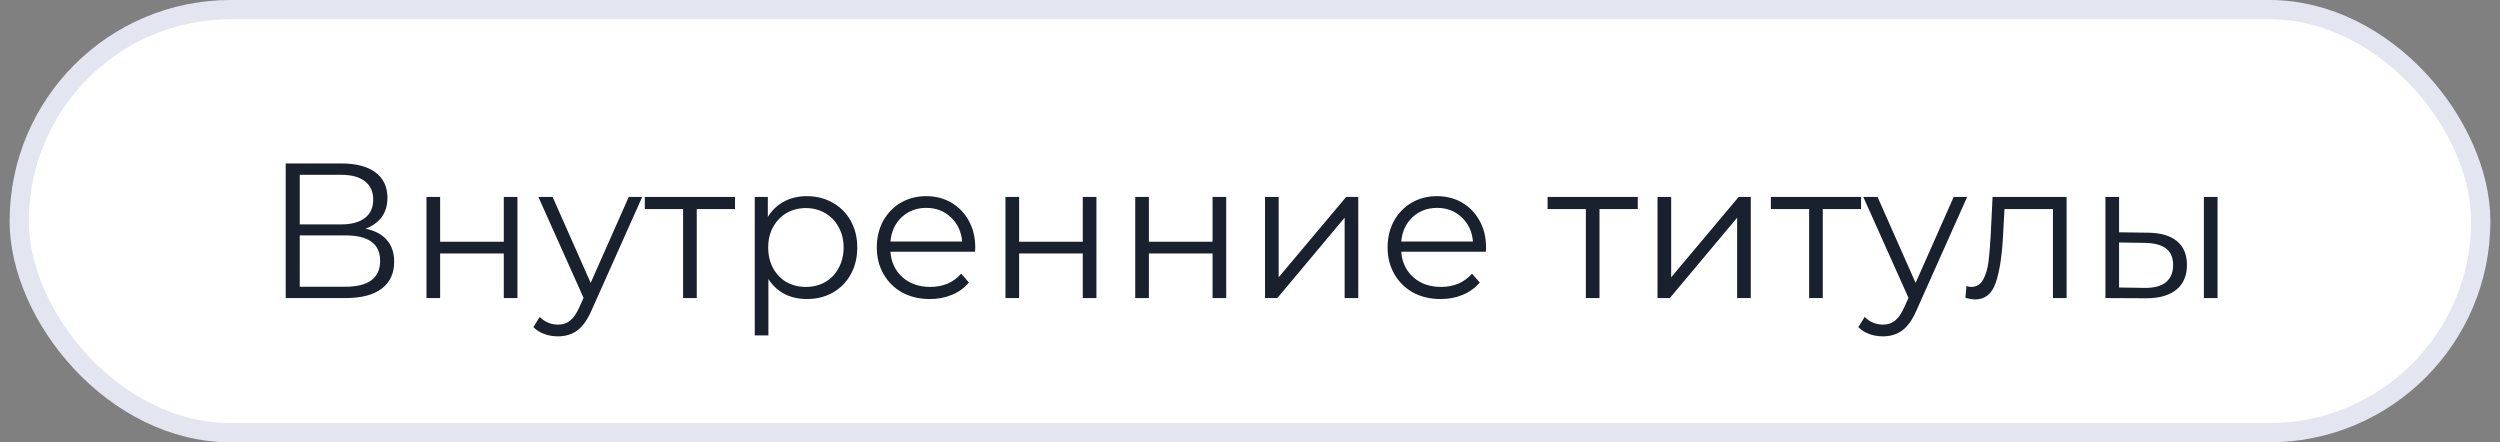
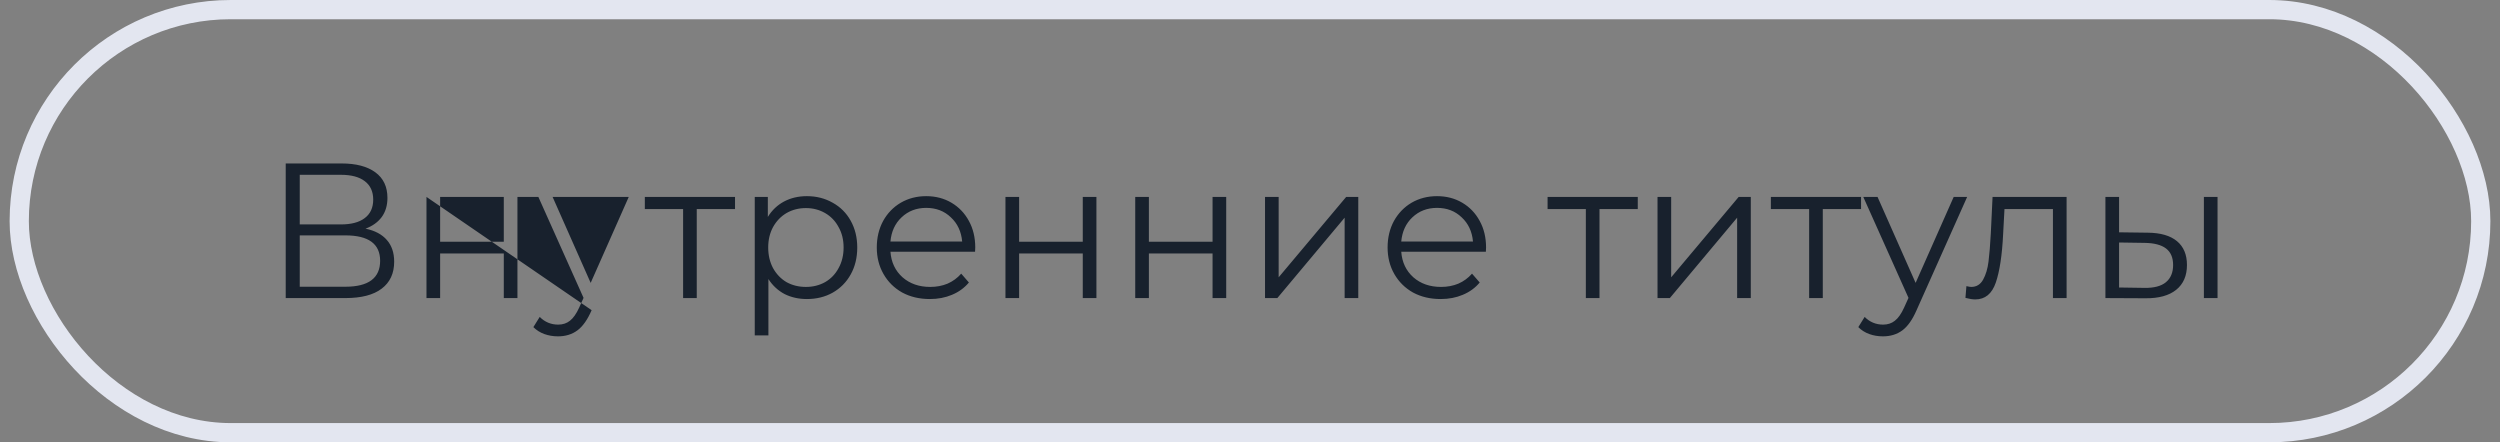
<svg xmlns="http://www.w3.org/2000/svg" width="130" height="23" viewBox="0 0 130 23" fill="none">
  <rect x="0" y="0" width="130" height="23" fill="#808080" stroke="none" />
-   <rect x="1" y="0.5" width="128" height="22" rx="11" fill="white" />
  <rect x="1" y="0.5" width="128" height="22" rx="11" stroke="#E3E6F0" />
-   <path d="M19.007 11.89C19.493 11.99 19.863 12.187 20.117 12.48C20.37 12.767 20.497 13.143 20.497 13.61C20.497 14.217 20.28 14.683 19.847 15.01C19.42 15.337 18.79 15.5 17.957 15.5H14.857V8.5H17.767C18.513 8.5 19.097 8.653 19.517 8.96C19.937 9.267 20.147 9.71 20.147 10.29C20.147 10.683 20.047 11.017 19.847 11.29C19.647 11.557 19.367 11.757 19.007 11.89ZM15.587 11.67H17.727C18.267 11.67 18.68 11.56 18.967 11.34C19.26 11.12 19.407 10.8 19.407 10.38C19.407 9.96 19.26 9.64 18.967 9.42C18.68 9.2 18.267 9.09 17.727 9.09H15.587V11.67ZM17.957 14.91C19.163 14.91 19.767 14.46 19.767 13.56C19.767 12.68 19.163 12.24 17.957 12.24H15.587V14.91H17.957ZM22.177 10.24H22.887V12.57H26.197V10.24H26.907V15.5H26.197V13.18H22.887V15.5H22.177V10.24ZM33.395 10.24L30.765 16.13C30.552 16.623 30.305 16.973 30.025 17.18C29.745 17.387 29.408 17.49 29.015 17.49C28.762 17.49 28.525 17.45 28.305 17.37C28.085 17.29 27.895 17.17 27.735 17.01L28.065 16.48C28.332 16.747 28.652 16.88 29.025 16.88C29.265 16.88 29.468 16.813 29.635 16.68C29.808 16.547 29.968 16.32 30.115 16L30.345 15.49L27.995 10.24H28.735L30.715 14.71L32.695 10.24H33.395ZM38.221 10.87H36.231V15.5H35.521V10.87H33.531V10.24H38.221V10.87ZM41.957 10.2C42.451 10.2 42.897 10.313 43.297 10.54C43.697 10.76 44.011 11.073 44.237 11.48C44.464 11.887 44.577 12.35 44.577 12.87C44.577 13.397 44.464 13.863 44.237 14.27C44.011 14.677 43.697 14.993 43.297 15.22C42.904 15.44 42.457 15.55 41.957 15.55C41.531 15.55 41.144 15.463 40.797 15.29C40.457 15.11 40.177 14.85 39.957 14.51V17.44H39.247V10.24H39.927V11.28C40.141 10.933 40.421 10.667 40.767 10.48C41.121 10.293 41.517 10.2 41.957 10.2ZM41.907 14.92C42.274 14.92 42.607 14.837 42.907 14.67C43.207 14.497 43.441 14.253 43.607 13.94C43.781 13.627 43.867 13.27 43.867 12.87C43.867 12.47 43.781 12.117 43.607 11.81C43.441 11.497 43.207 11.253 42.907 11.08C42.607 10.907 42.274 10.82 41.907 10.82C41.534 10.82 41.197 10.907 40.897 11.08C40.604 11.253 40.371 11.497 40.197 11.81C40.031 12.117 39.947 12.47 39.947 12.87C39.947 13.27 40.031 13.627 40.197 13.94C40.371 14.253 40.604 14.497 40.897 14.67C41.197 14.837 41.534 14.92 41.907 14.92ZM50.703 13.09H46.303C46.343 13.637 46.553 14.08 46.933 14.42C47.313 14.753 47.793 14.92 48.373 14.92C48.699 14.92 48.999 14.863 49.273 14.75C49.546 14.63 49.783 14.457 49.983 14.23L50.383 14.69C50.149 14.97 49.856 15.183 49.503 15.33C49.156 15.477 48.773 15.55 48.353 15.55C47.813 15.55 47.333 15.437 46.913 15.21C46.499 14.977 46.176 14.657 45.943 14.25C45.709 13.843 45.593 13.383 45.593 12.87C45.593 12.357 45.703 11.897 45.923 11.49C46.149 11.083 46.456 10.767 46.843 10.54C47.236 10.313 47.676 10.2 48.163 10.2C48.649 10.2 49.086 10.313 49.473 10.54C49.859 10.767 50.163 11.083 50.383 11.49C50.603 11.89 50.713 12.35 50.713 12.87L50.703 13.09ZM48.163 10.81C47.656 10.81 47.229 10.973 46.883 11.3C46.543 11.62 46.349 12.04 46.303 12.56H50.033C49.986 12.04 49.789 11.62 49.443 11.3C49.103 10.973 48.676 10.81 48.163 10.81ZM52.284 10.24H52.994V12.57H56.304V10.24H57.014V15.5H56.304V13.18H52.994V15.5H52.284V10.24ZM59.032 10.24H59.742V12.57H63.053V10.24H63.763V15.5H63.053V13.18H59.742V15.5H59.032V10.24ZM65.781 10.24H66.49V14.42L70.001 10.24H70.63V15.5H69.921V11.32L66.421 15.5H65.781V10.24ZM77.265 13.09H72.865C72.905 13.637 73.115 14.08 73.495 14.42C73.875 14.753 74.355 14.92 74.935 14.92C75.262 14.92 75.562 14.863 75.835 14.75C76.109 14.63 76.345 14.457 76.545 14.23L76.945 14.69C76.712 14.97 76.419 15.183 76.065 15.33C75.719 15.477 75.335 15.55 74.915 15.55C74.375 15.55 73.895 15.437 73.475 15.21C73.062 14.977 72.739 14.657 72.505 14.25C72.272 13.843 72.155 13.383 72.155 12.87C72.155 12.357 72.265 11.897 72.485 11.49C72.712 11.083 73.019 10.767 73.405 10.54C73.799 10.313 74.239 10.2 74.725 10.2C75.212 10.2 75.649 10.313 76.035 10.54C76.422 10.767 76.725 11.083 76.945 11.49C77.165 11.89 77.275 12.35 77.275 12.87L77.265 13.09ZM74.725 10.81C74.219 10.81 73.792 10.973 73.445 11.3C73.105 11.62 72.912 12.04 72.865 12.56H76.595C76.549 12.04 76.352 11.62 76.005 11.3C75.665 10.973 75.239 10.81 74.725 10.81ZM85.164 10.87H83.174V15.5H82.464V10.87H80.474V10.24H85.164V10.87ZM86.191 10.24H86.901V14.42L90.411 10.24H91.041V15.5H90.331V11.32L86.831 15.5H86.191V10.24ZM96.775 10.87H94.785V15.5H94.075V10.87H92.085V10.24H96.775V10.87ZM102.292 10.24L99.662 16.13C99.448 16.623 99.201 16.973 98.921 17.18C98.641 17.387 98.305 17.49 97.912 17.49C97.658 17.49 97.421 17.45 97.201 17.37C96.981 17.29 96.791 17.17 96.632 17.01L96.962 16.48C97.228 16.747 97.548 16.88 97.921 16.88C98.162 16.88 98.365 16.813 98.531 16.68C98.705 16.547 98.865 16.32 99.011 16L99.242 15.49L96.891 10.24H97.632L99.612 14.71L101.592 10.24H102.292ZM107.463 10.24V15.5H106.753V10.87H104.233L104.163 12.17C104.11 13.263 103.983 14.103 103.783 14.69C103.583 15.277 103.227 15.57 102.713 15.57C102.573 15.57 102.403 15.543 102.203 15.49L102.253 14.88C102.373 14.907 102.457 14.92 102.503 14.92C102.777 14.92 102.983 14.793 103.123 14.54C103.263 14.287 103.357 13.973 103.403 13.6C103.45 13.227 103.49 12.733 103.523 12.12L103.613 10.24H107.463ZM111.692 12.1C112.352 12.107 112.855 12.253 113.202 12.54C113.548 12.827 113.722 13.24 113.722 13.78C113.722 14.34 113.535 14.77 113.162 15.07C112.788 15.37 112.255 15.517 111.562 15.51L109.482 15.5V10.24H110.192V12.08L111.692 12.1ZM114.602 10.24H115.312V15.5H114.602V10.24ZM111.522 14.97C112.008 14.977 112.375 14.88 112.622 14.68C112.875 14.473 113.002 14.173 113.002 13.78C113.002 13.393 112.878 13.107 112.632 12.92C112.385 12.733 112.015 12.637 111.522 12.63L110.192 12.61V14.95L111.522 14.97Z" fill="#18212D" />
+   <path d="M19.007 11.89C19.493 11.99 19.863 12.187 20.117 12.48C20.37 12.767 20.497 13.143 20.497 13.61C20.497 14.217 20.28 14.683 19.847 15.01C19.42 15.337 18.79 15.5 17.957 15.5H14.857V8.5H17.767C18.513 8.5 19.097 8.653 19.517 8.96C19.937 9.267 20.147 9.71 20.147 10.29C20.147 10.683 20.047 11.017 19.847 11.29C19.647 11.557 19.367 11.757 19.007 11.89ZM15.587 11.67H17.727C18.267 11.67 18.68 11.56 18.967 11.34C19.26 11.12 19.407 10.8 19.407 10.38C19.407 9.96 19.26 9.64 18.967 9.42C18.68 9.2 18.267 9.09 17.727 9.09H15.587V11.67ZM17.957 14.91C19.163 14.91 19.767 14.46 19.767 13.56C19.767 12.68 19.163 12.24 17.957 12.24H15.587V14.91H17.957ZM22.177 10.24H22.887V12.57H26.197V10.24H26.907V15.5H26.197V13.18H22.887V15.5H22.177V10.24ZL30.765 16.13C30.552 16.623 30.305 16.973 30.025 17.18C29.745 17.387 29.408 17.49 29.015 17.49C28.762 17.49 28.525 17.45 28.305 17.37C28.085 17.29 27.895 17.17 27.735 17.01L28.065 16.48C28.332 16.747 28.652 16.88 29.025 16.88C29.265 16.88 29.468 16.813 29.635 16.68C29.808 16.547 29.968 16.32 30.115 16L30.345 15.49L27.995 10.24H28.735L30.715 14.71L32.695 10.24H33.395ZM38.221 10.87H36.231V15.5H35.521V10.87H33.531V10.24H38.221V10.87ZM41.957 10.2C42.451 10.2 42.897 10.313 43.297 10.54C43.697 10.76 44.011 11.073 44.237 11.48C44.464 11.887 44.577 12.35 44.577 12.87C44.577 13.397 44.464 13.863 44.237 14.27C44.011 14.677 43.697 14.993 43.297 15.22C42.904 15.44 42.457 15.55 41.957 15.55C41.531 15.55 41.144 15.463 40.797 15.29C40.457 15.11 40.177 14.85 39.957 14.51V17.44H39.247V10.24H39.927V11.28C40.141 10.933 40.421 10.667 40.767 10.48C41.121 10.293 41.517 10.2 41.957 10.2ZM41.907 14.92C42.274 14.92 42.607 14.837 42.907 14.67C43.207 14.497 43.441 14.253 43.607 13.94C43.781 13.627 43.867 13.27 43.867 12.87C43.867 12.47 43.781 12.117 43.607 11.81C43.441 11.497 43.207 11.253 42.907 11.08C42.607 10.907 42.274 10.82 41.907 10.82C41.534 10.82 41.197 10.907 40.897 11.08C40.604 11.253 40.371 11.497 40.197 11.81C40.031 12.117 39.947 12.47 39.947 12.87C39.947 13.27 40.031 13.627 40.197 13.94C40.371 14.253 40.604 14.497 40.897 14.67C41.197 14.837 41.534 14.92 41.907 14.92ZM50.703 13.09H46.303C46.343 13.637 46.553 14.08 46.933 14.42C47.313 14.753 47.793 14.92 48.373 14.92C48.699 14.92 48.999 14.863 49.273 14.75C49.546 14.63 49.783 14.457 49.983 14.23L50.383 14.69C50.149 14.97 49.856 15.183 49.503 15.33C49.156 15.477 48.773 15.55 48.353 15.55C47.813 15.55 47.333 15.437 46.913 15.21C46.499 14.977 46.176 14.657 45.943 14.25C45.709 13.843 45.593 13.383 45.593 12.87C45.593 12.357 45.703 11.897 45.923 11.49C46.149 11.083 46.456 10.767 46.843 10.54C47.236 10.313 47.676 10.2 48.163 10.2C48.649 10.2 49.086 10.313 49.473 10.54C49.859 10.767 50.163 11.083 50.383 11.49C50.603 11.89 50.713 12.35 50.713 12.87L50.703 13.09ZM48.163 10.81C47.656 10.81 47.229 10.973 46.883 11.3C46.543 11.62 46.349 12.04 46.303 12.56H50.033C49.986 12.04 49.789 11.62 49.443 11.3C49.103 10.973 48.676 10.81 48.163 10.81ZM52.284 10.24H52.994V12.57H56.304V10.24H57.014V15.5H56.304V13.18H52.994V15.5H52.284V10.24ZM59.032 10.24H59.742V12.57H63.053V10.24H63.763V15.5H63.053V13.18H59.742V15.5H59.032V10.24ZM65.781 10.24H66.49V14.42L70.001 10.24H70.63V15.5H69.921V11.32L66.421 15.5H65.781V10.24ZM77.265 13.09H72.865C72.905 13.637 73.115 14.08 73.495 14.42C73.875 14.753 74.355 14.92 74.935 14.92C75.262 14.92 75.562 14.863 75.835 14.75C76.109 14.63 76.345 14.457 76.545 14.23L76.945 14.69C76.712 14.97 76.419 15.183 76.065 15.33C75.719 15.477 75.335 15.55 74.915 15.55C74.375 15.55 73.895 15.437 73.475 15.21C73.062 14.977 72.739 14.657 72.505 14.25C72.272 13.843 72.155 13.383 72.155 12.87C72.155 12.357 72.265 11.897 72.485 11.49C72.712 11.083 73.019 10.767 73.405 10.54C73.799 10.313 74.239 10.2 74.725 10.2C75.212 10.2 75.649 10.313 76.035 10.54C76.422 10.767 76.725 11.083 76.945 11.49C77.165 11.89 77.275 12.35 77.275 12.87L77.265 13.09ZM74.725 10.81C74.219 10.81 73.792 10.973 73.445 11.3C73.105 11.62 72.912 12.04 72.865 12.56H76.595C76.549 12.04 76.352 11.62 76.005 11.3C75.665 10.973 75.239 10.81 74.725 10.81ZM85.164 10.87H83.174V15.5H82.464V10.87H80.474V10.24H85.164V10.87ZM86.191 10.24H86.901V14.42L90.411 10.24H91.041V15.5H90.331V11.32L86.831 15.5H86.191V10.24ZM96.775 10.87H94.785V15.5H94.075V10.87H92.085V10.24H96.775V10.87ZM102.292 10.24L99.662 16.13C99.448 16.623 99.201 16.973 98.921 17.18C98.641 17.387 98.305 17.49 97.912 17.49C97.658 17.49 97.421 17.45 97.201 17.37C96.981 17.29 96.791 17.17 96.632 17.01L96.962 16.48C97.228 16.747 97.548 16.88 97.921 16.88C98.162 16.88 98.365 16.813 98.531 16.68C98.705 16.547 98.865 16.32 99.011 16L99.242 15.49L96.891 10.24H97.632L99.612 14.71L101.592 10.24H102.292ZM107.463 10.24V15.5H106.753V10.87H104.233L104.163 12.17C104.11 13.263 103.983 14.103 103.783 14.69C103.583 15.277 103.227 15.57 102.713 15.57C102.573 15.57 102.403 15.543 102.203 15.49L102.253 14.88C102.373 14.907 102.457 14.92 102.503 14.92C102.777 14.92 102.983 14.793 103.123 14.54C103.263 14.287 103.357 13.973 103.403 13.6C103.45 13.227 103.49 12.733 103.523 12.12L103.613 10.24H107.463ZM111.692 12.1C112.352 12.107 112.855 12.253 113.202 12.54C113.548 12.827 113.722 13.24 113.722 13.78C113.722 14.34 113.535 14.77 113.162 15.07C112.788 15.37 112.255 15.517 111.562 15.51L109.482 15.5V10.24H110.192V12.08L111.692 12.1ZM114.602 10.24H115.312V15.5H114.602V10.24ZM111.522 14.97C112.008 14.977 112.375 14.88 112.622 14.68C112.875 14.473 113.002 14.173 113.002 13.78C113.002 13.393 112.878 13.107 112.632 12.92C112.385 12.733 112.015 12.637 111.522 12.63L110.192 12.61V14.95L111.522 14.97Z" fill="#18212D" />
</svg>